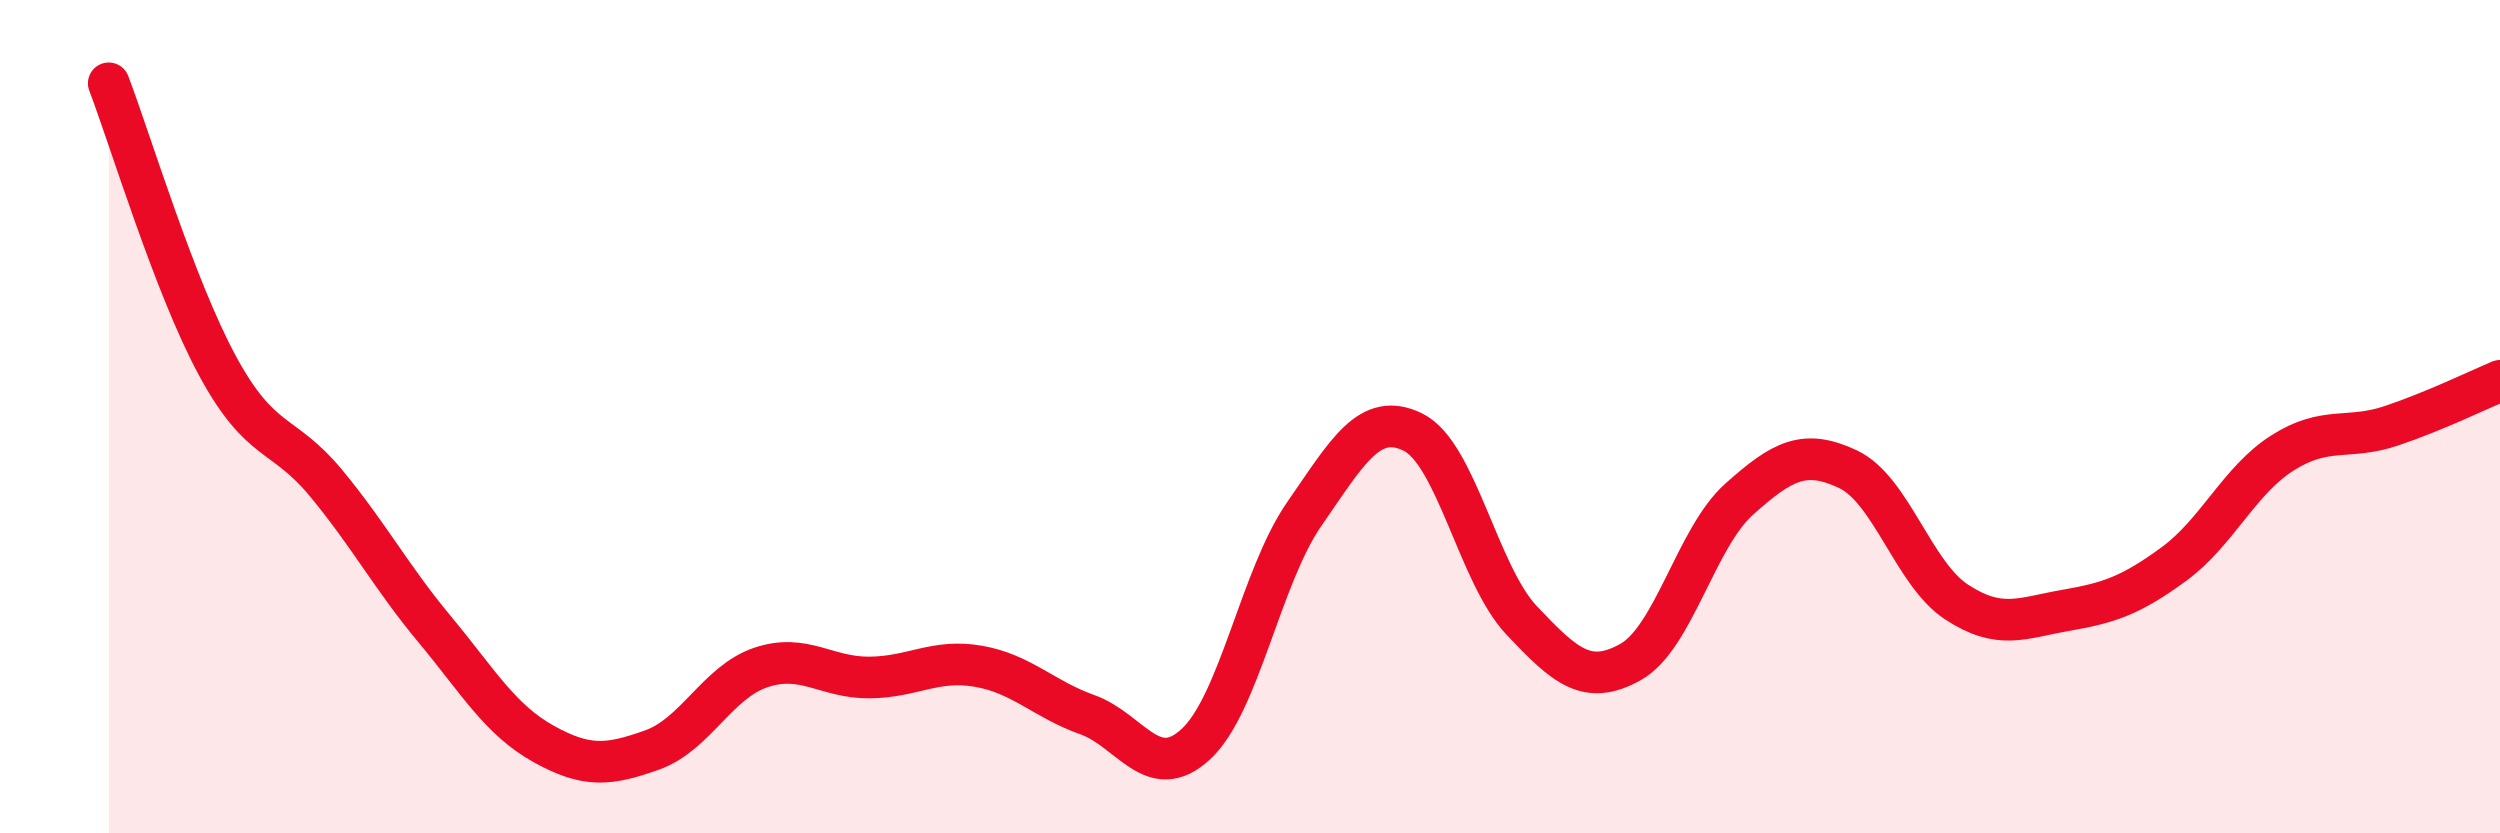
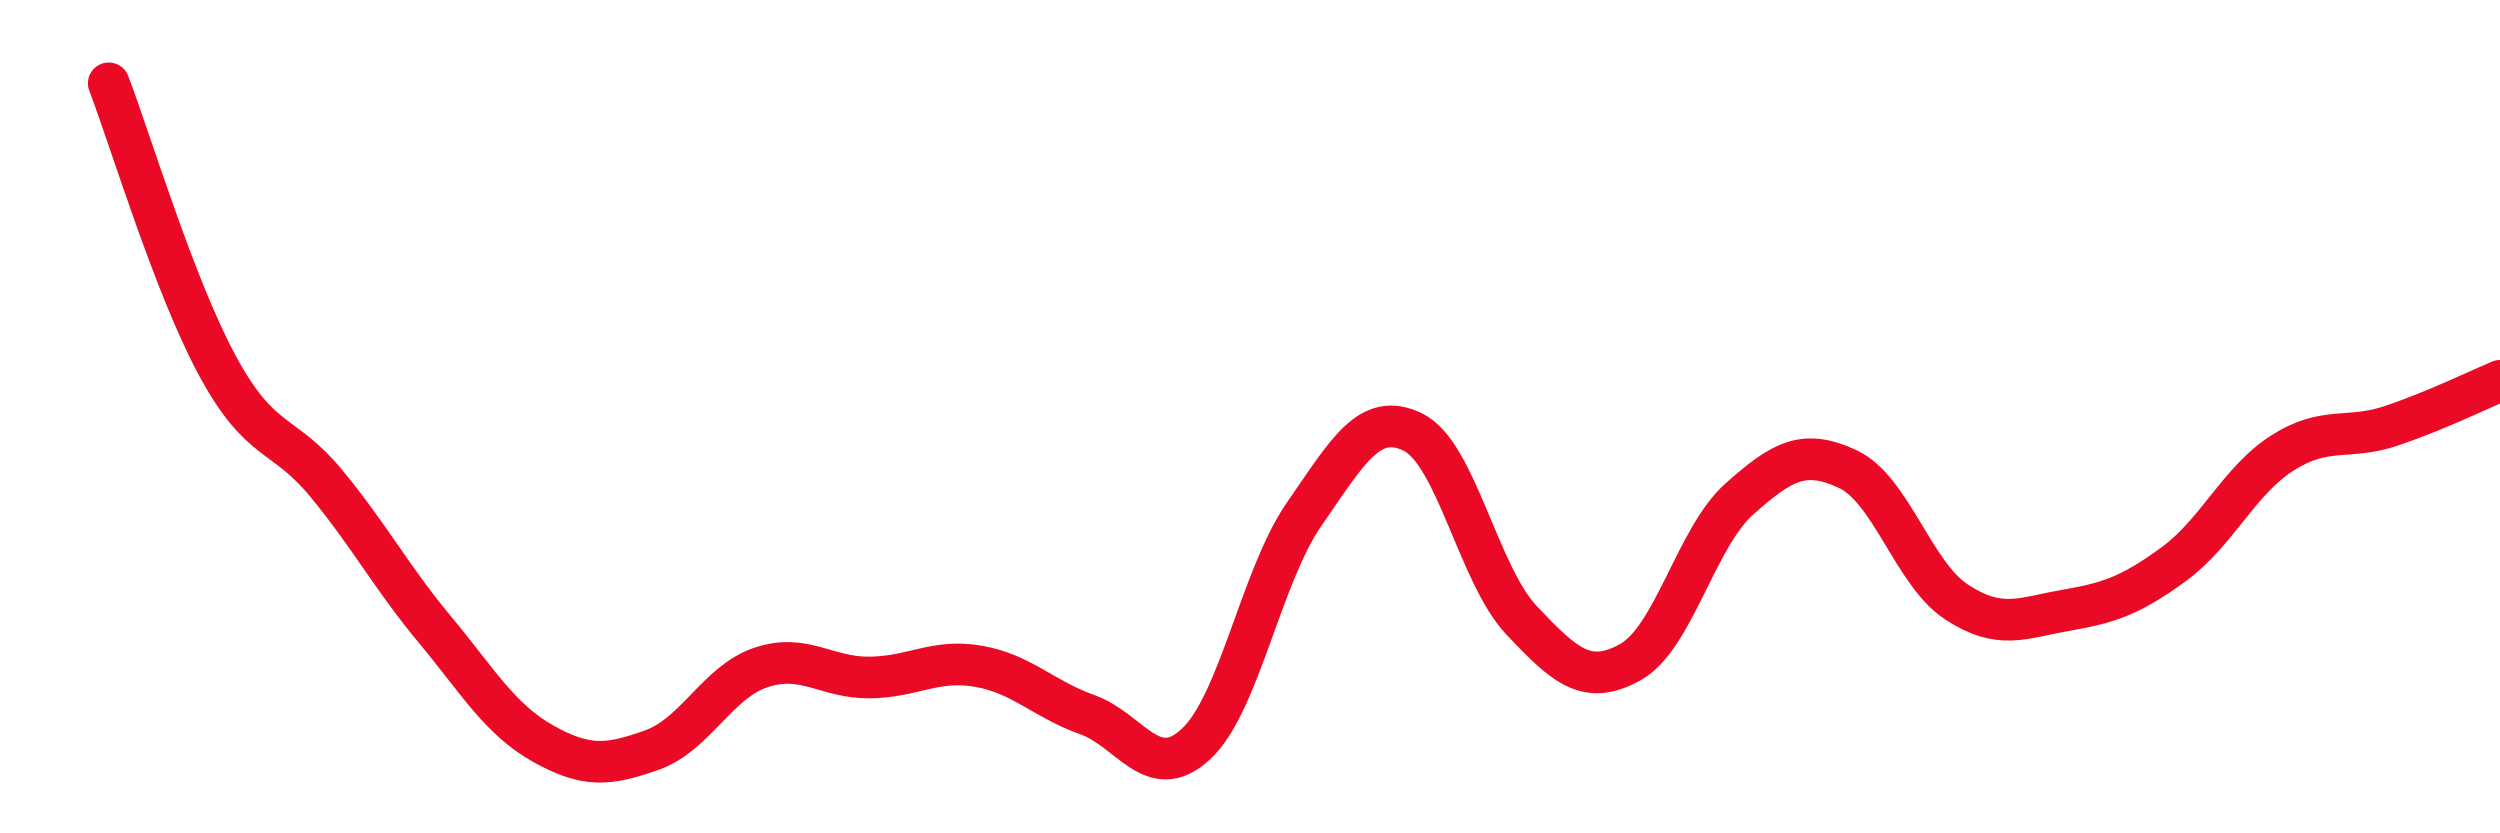
<svg xmlns="http://www.w3.org/2000/svg" width="60" height="20" viewBox="0 0 60 20">
-   <path d="M 2.61,2 C 3.13,3.36 4.18,6.86 5.22,8.78 C 6.26,10.7 6.79,10.34 7.83,11.6 C 8.87,12.86 9.39,13.85 10.43,15.1 C 11.47,16.35 12,17.27 13.04,17.85 C 14.08,18.43 14.61,18.37 15.65,18 C 16.69,17.63 17.22,16.37 18.26,16.02 C 19.3,15.67 19.83,16.27 20.87,16.26 C 21.91,16.25 22.44,15.81 23.48,15.99 C 24.52,16.17 25.05,16.78 26.09,17.15 C 27.13,17.52 27.66,18.82 28.7,17.86 C 29.74,16.9 30.26,13.84 31.3,12.34 C 32.34,10.84 32.87,9.86 33.91,10.37 C 34.95,10.88 35.48,13.79 36.52,14.89 C 37.56,15.99 38.09,16.47 39.13,15.89 C 40.17,15.31 40.7,12.91 41.74,11.98 C 42.78,11.05 43.31,10.77 44.35,11.26 C 45.39,11.75 45.92,13.77 46.96,14.45 C 48,15.13 48.53,14.83 49.57,14.65 C 50.61,14.47 51.13,14.3 52.17,13.54 C 53.21,12.78 53.74,11.53 54.78,10.87 C 55.82,10.21 56.35,10.57 57.39,10.22 C 58.43,9.87 59.48,9.36 60,9.14L60 20L2.61 20Z" fill="#EB0A25" opacity="0.1" stroke-linecap="round" stroke-linejoin="round" />
  <path d="M 2.61,2 C 3.13,3.36 4.18,6.86 5.22,8.78 C 6.26,10.7 6.79,10.34 7.83,11.6 C 8.87,12.86 9.39,13.85 10.43,15.1 C 11.47,16.35 12,17.27 13.04,17.85 C 14.08,18.43 14.61,18.37 15.65,18 C 16.69,17.63 17.22,16.37 18.26,16.02 C 19.3,15.67 19.83,16.27 20.87,16.26 C 21.91,16.25 22.44,15.81 23.48,15.99 C 24.52,16.17 25.05,16.78 26.09,17.15 C 27.13,17.52 27.66,18.82 28.7,17.86 C 29.74,16.9 30.26,13.84 31.3,12.34 C 32.34,10.84 32.87,9.86 33.91,10.37 C 34.95,10.88 35.48,13.79 36.52,14.89 C 37.56,15.99 38.09,16.47 39.13,15.89 C 40.17,15.31 40.7,12.91 41.74,11.98 C 42.78,11.05 43.31,10.77 44.35,11.26 C 45.39,11.75 45.92,13.77 46.96,14.45 C 48,15.13 48.53,14.83 49.57,14.65 C 50.61,14.47 51.13,14.3 52.17,13.54 C 53.21,12.78 53.74,11.53 54.78,10.87 C 55.82,10.21 56.35,10.57 57.39,10.22 C 58.43,9.87 59.48,9.36 60,9.14" stroke="#EB0A25" stroke-width="1" fill="none" stroke-linecap="round" stroke-linejoin="round" />
</svg>